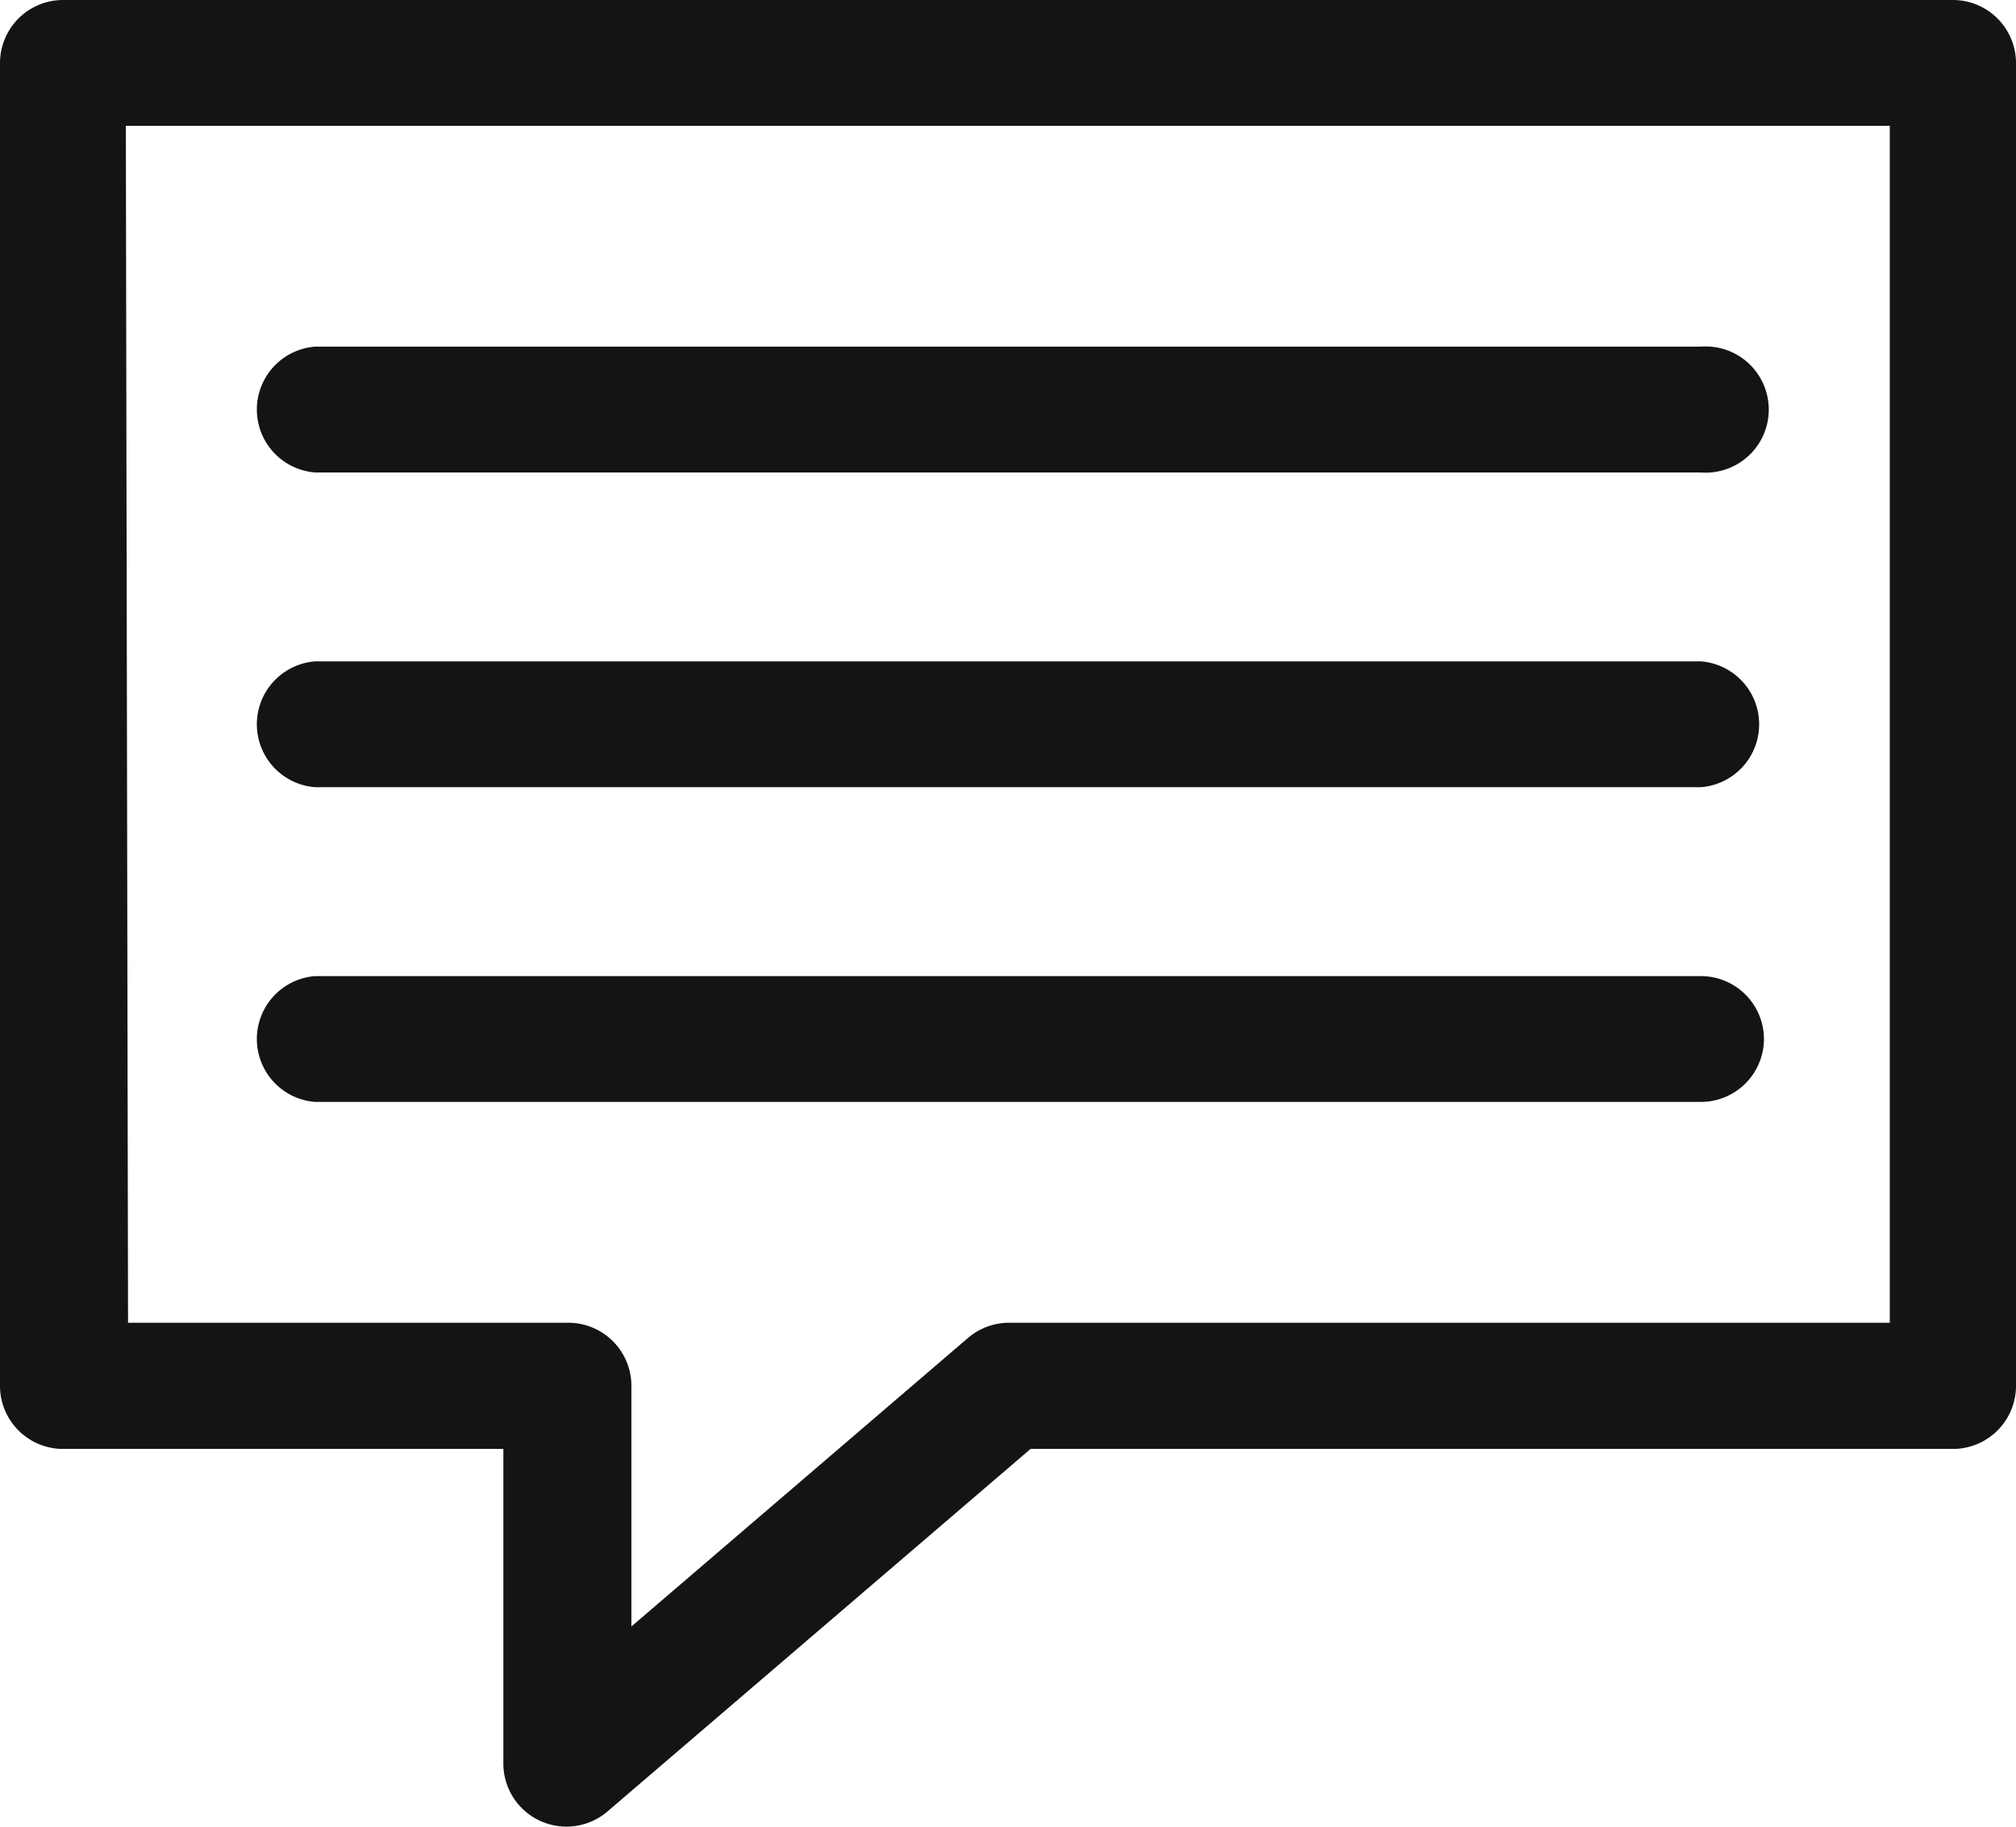
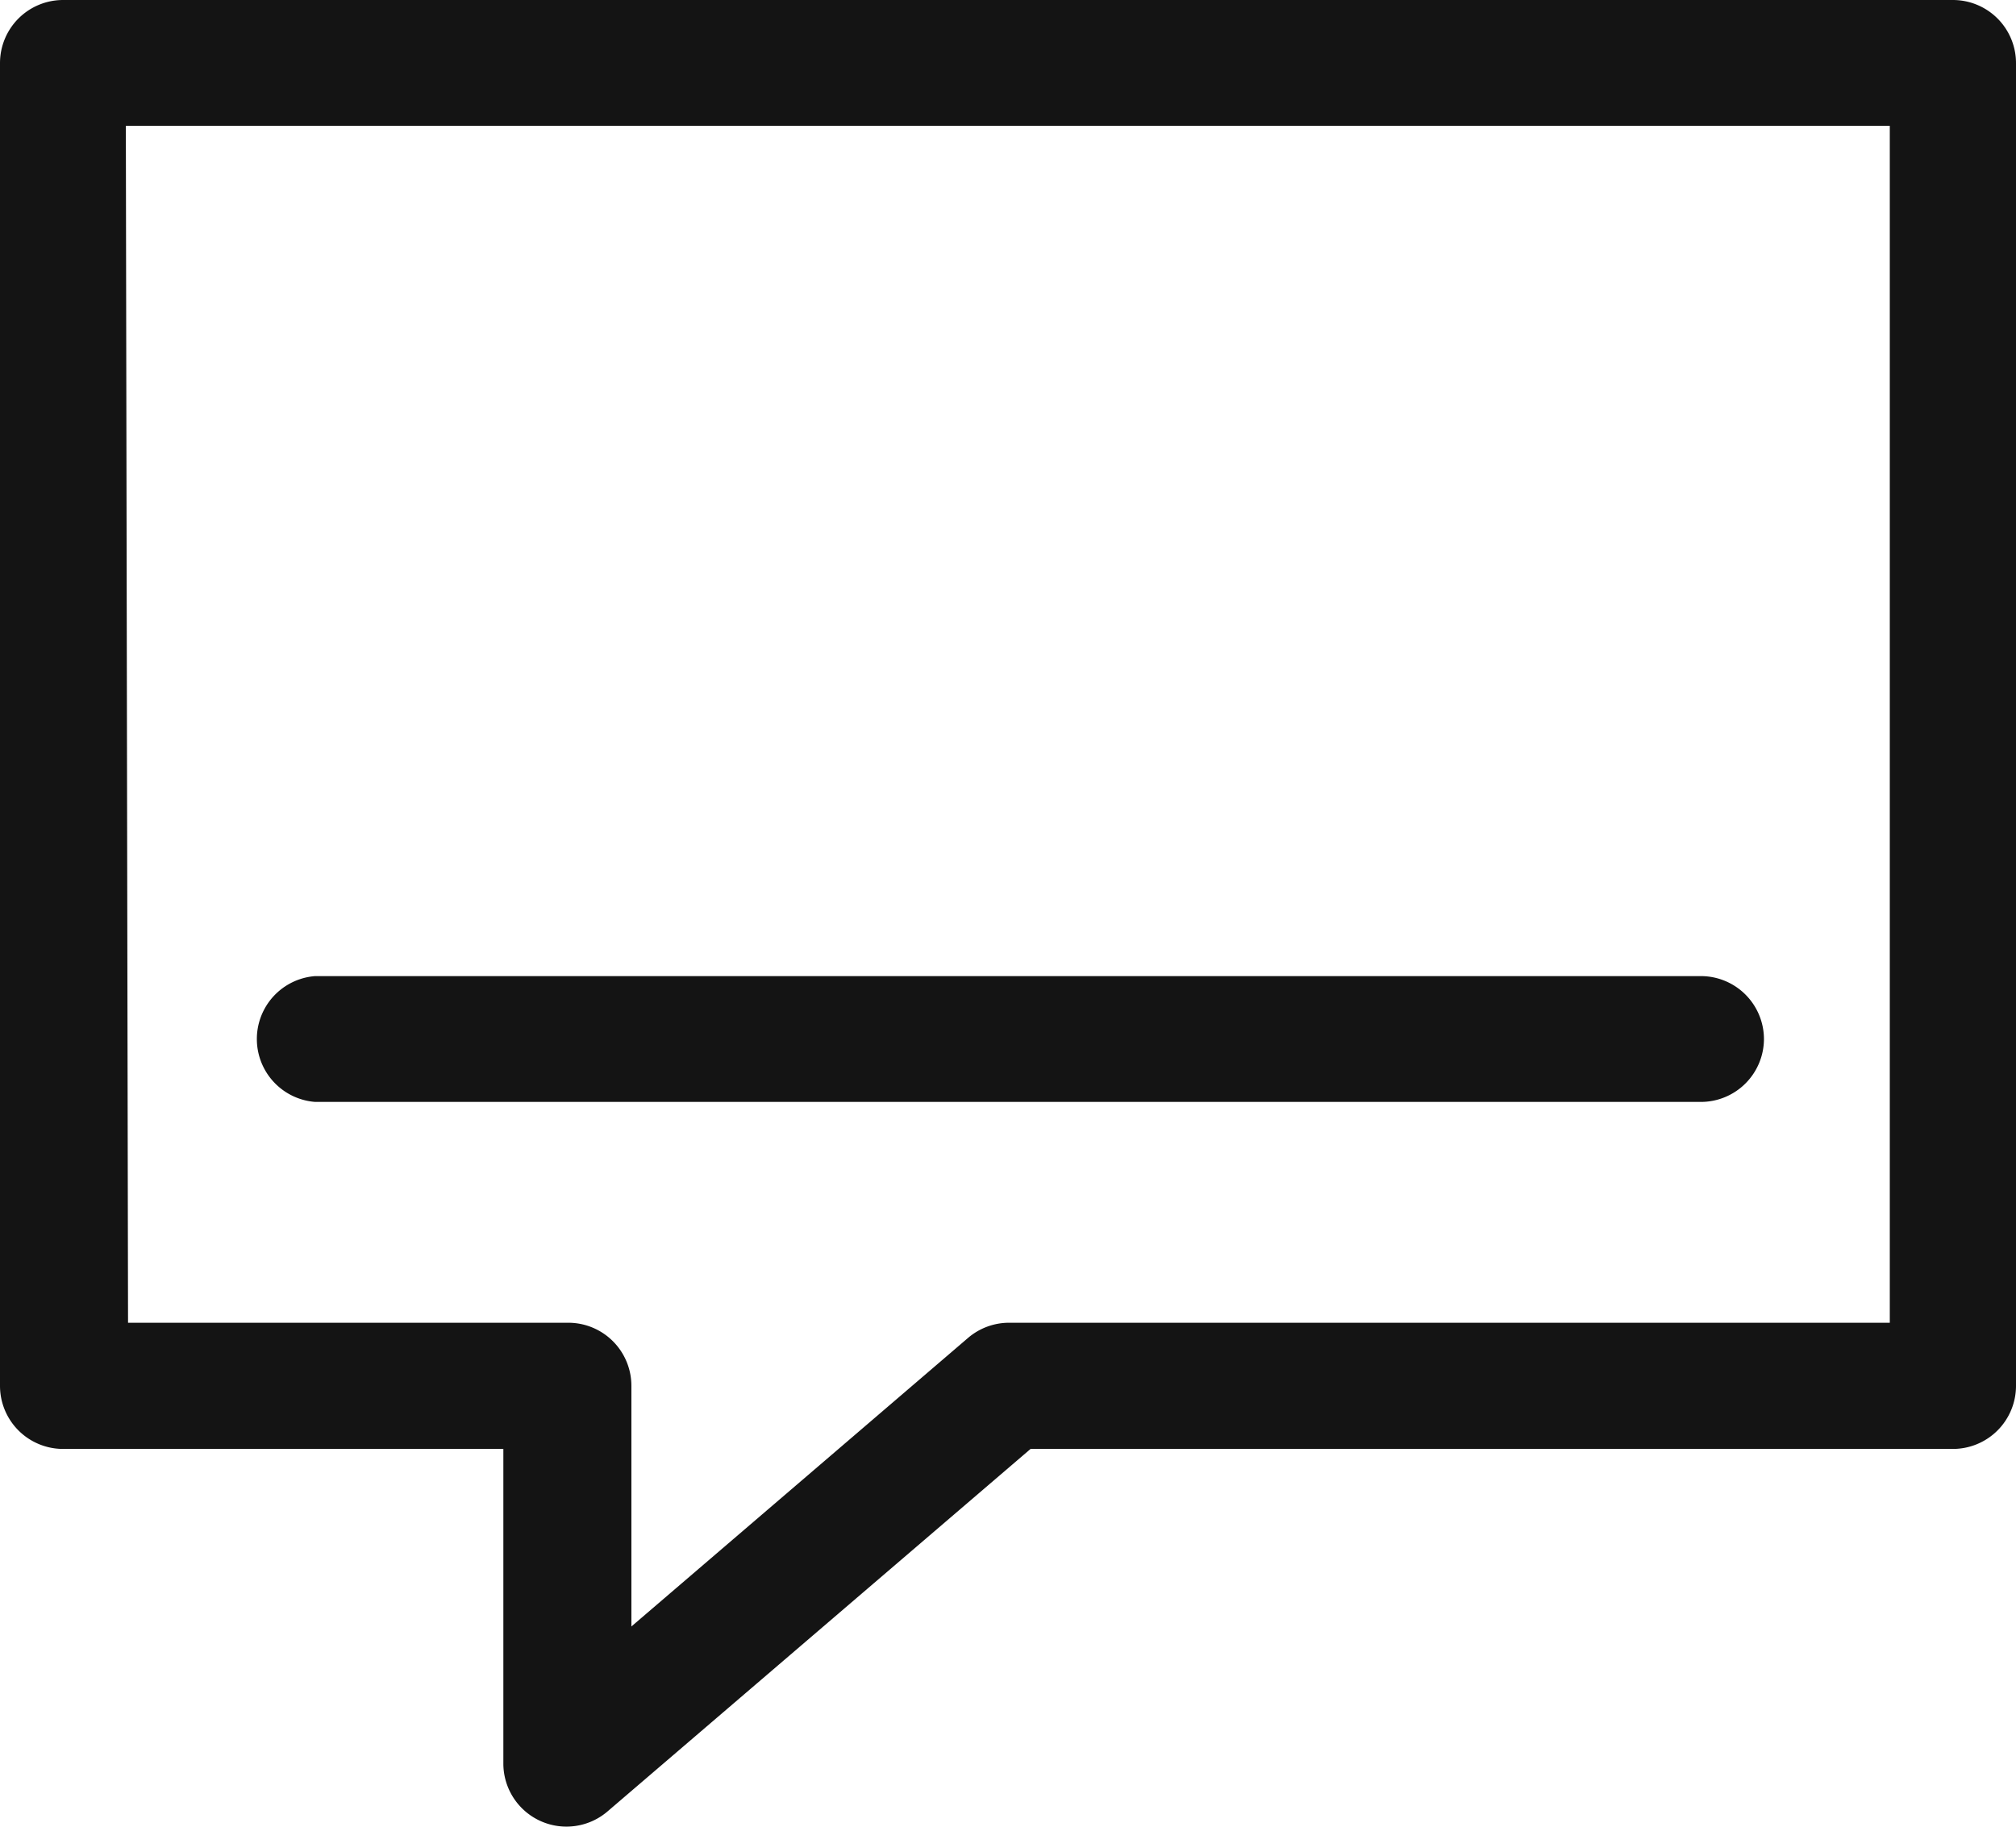
<svg xmlns="http://www.w3.org/2000/svg" viewBox="0 0 54.95 49.8">
  <title>Icon__message</title>
  <g id="レイヤー_2" data-name="レイヤー 2">
    <g id="レイヤー_1-2" data-name="レイヤー 1">
-       <path d="M8.59,12.88H46.36a1.72,1.72,0,1,0,0-3.43H8.59a1.72,1.72,0,0,0,0,3.43Z" style="fill:#141414" />
-       <path d="M8.59,21.46H46.36a1.72,1.72,0,0,0,0-3.43H8.59a1.72,1.72,0,0,0,0,3.43Z" style="fill:#141414" />
      <path d="M48.08,28.33a1.72,1.72,0,0,0-1.72-1.72H8.59a1.72,1.72,0,0,0,0,3.43H46.36A1.72,1.72,0,0,0,48.08,28.33Z" style="fill:#141414" />
      <path d="M0,37.78a1.72,1.72,0,0,0,1.72,1.72h12v8.59a1.72,1.72,0,0,0,2.83,1.3l11.54-9.89H53.23a1.72,1.72,0,0,0,1.72-1.72V1.72A1.72,1.72,0,0,0,53.23,0H1.72A1.72,1.72,0,0,0,0,1.72ZM3.43,3.43H51.51V36.06h-24a1.72,1.72,0,0,0-1.12.41l-9.18,7.87V37.78a1.72,1.72,0,0,0-1.72-1.72h-12Z" style="fill:#141414" />
    </g>
  </g>
</svg>